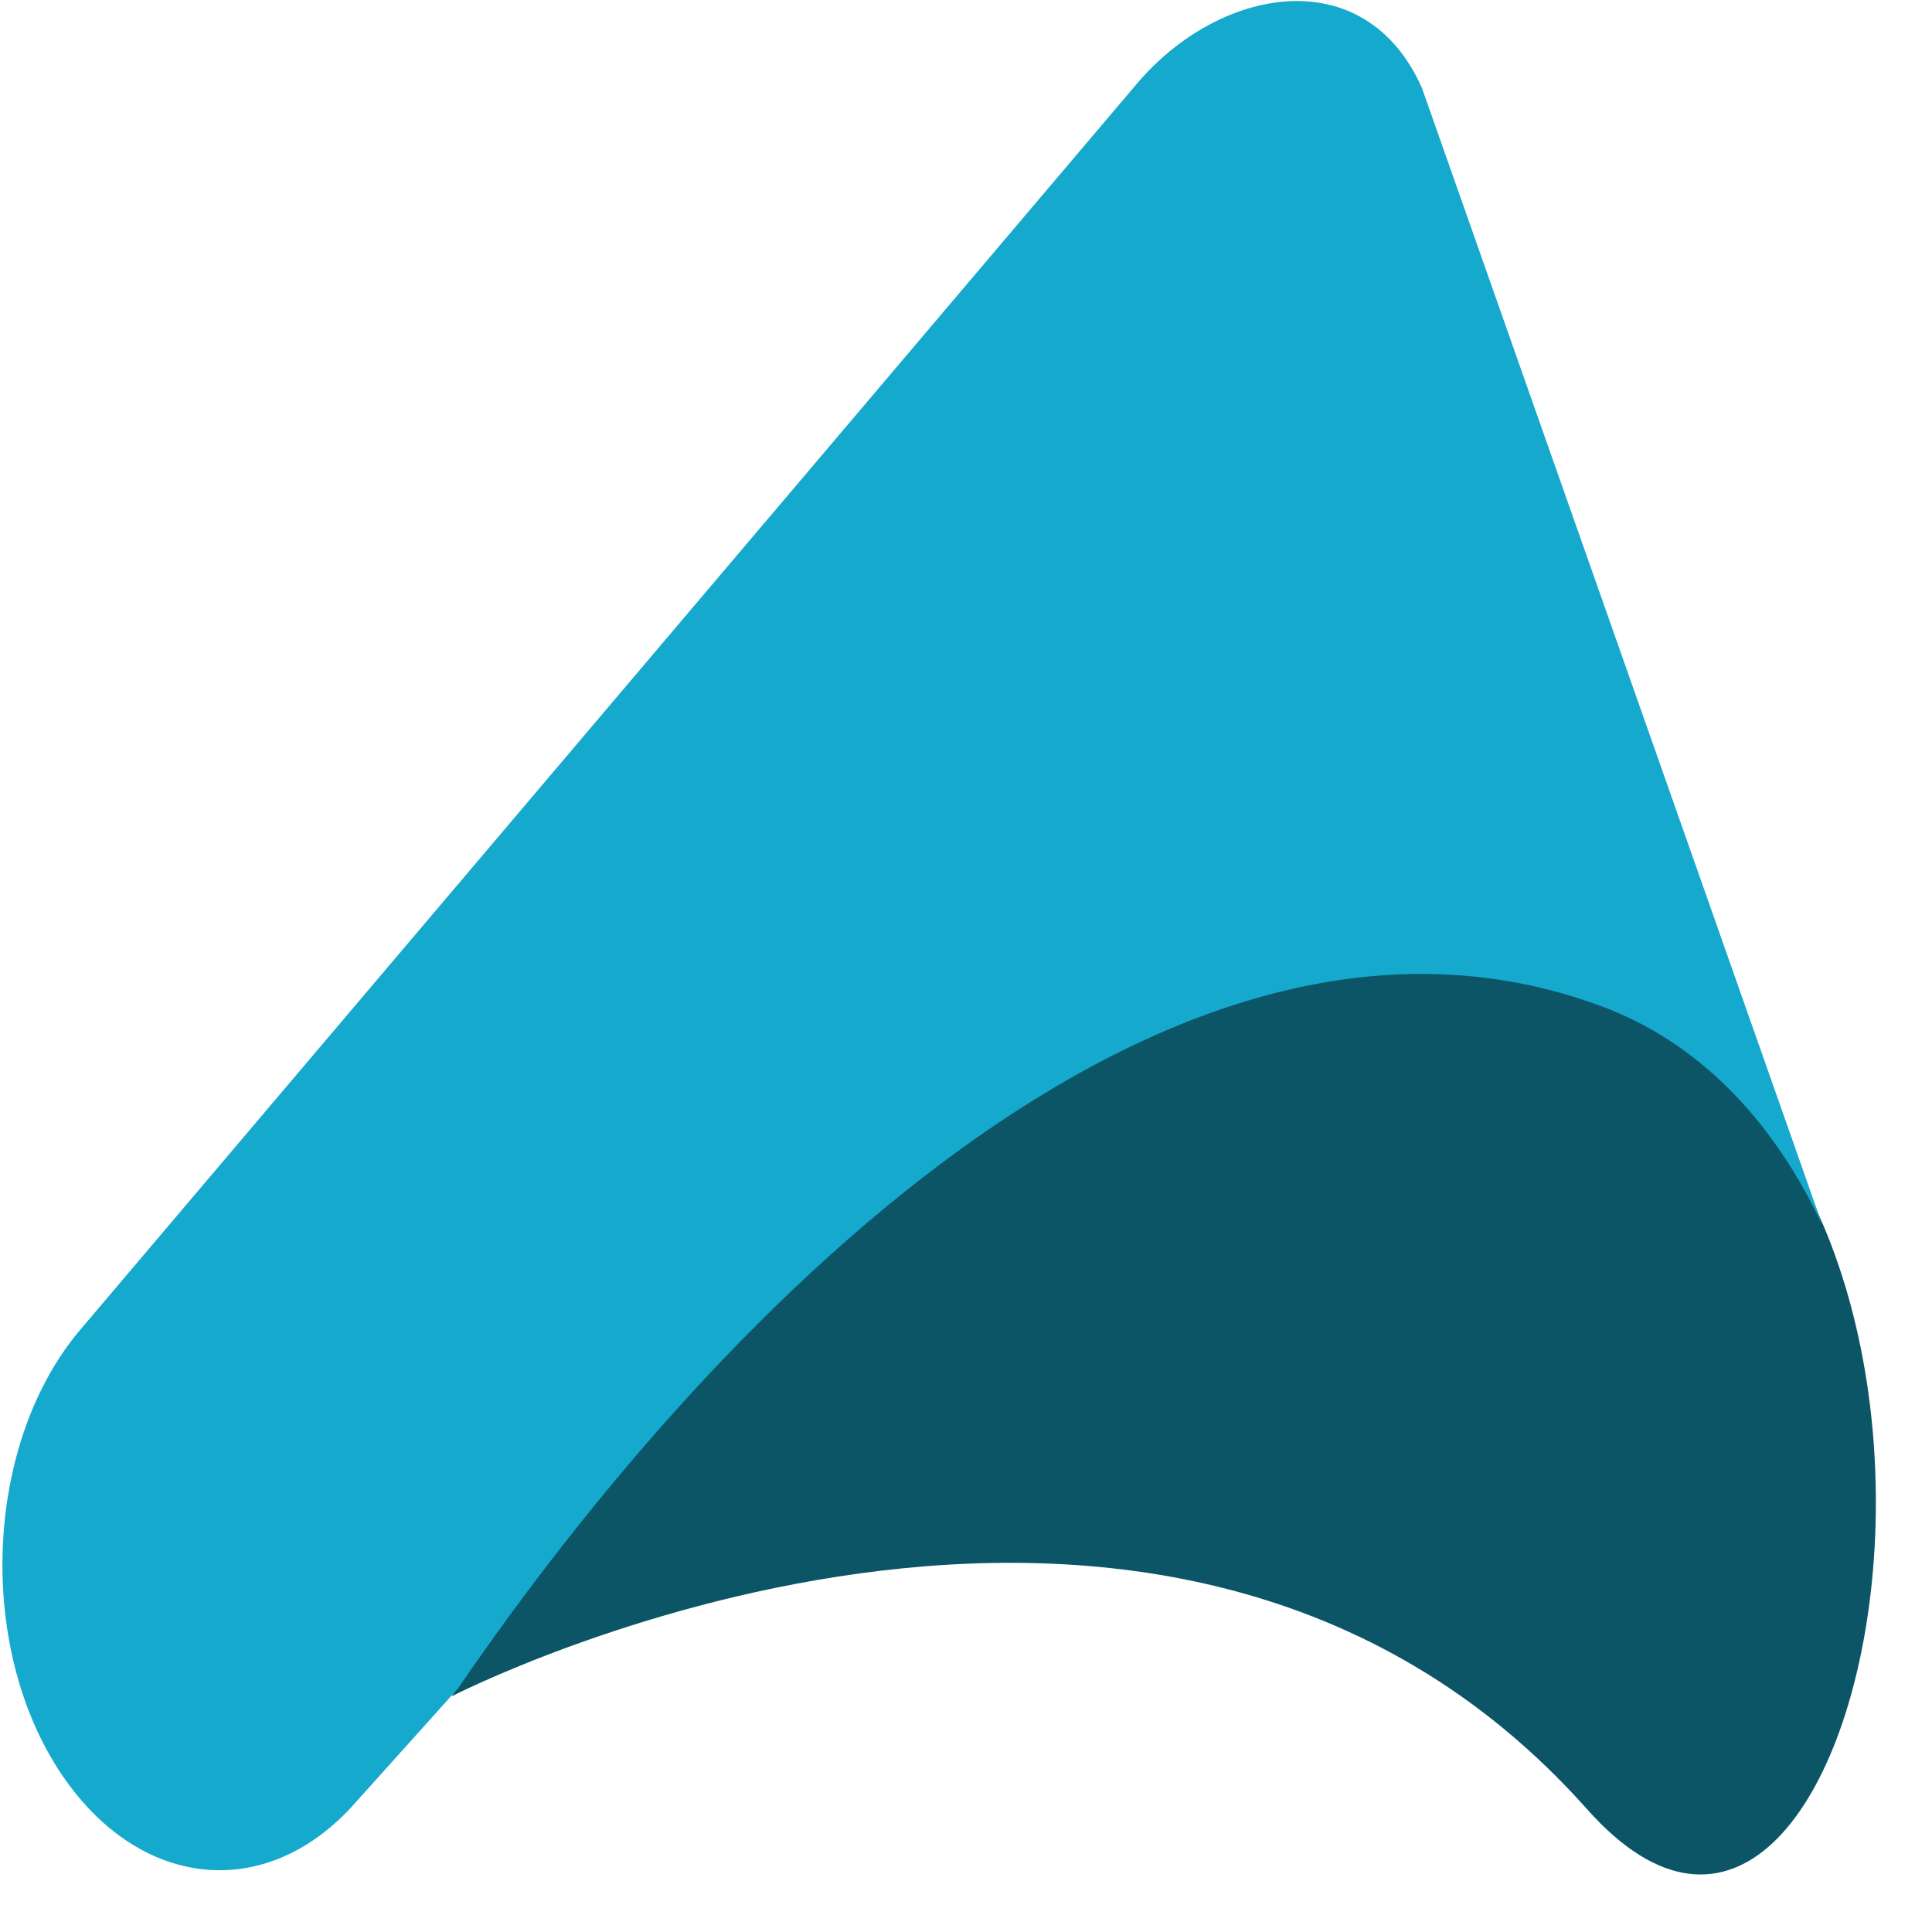
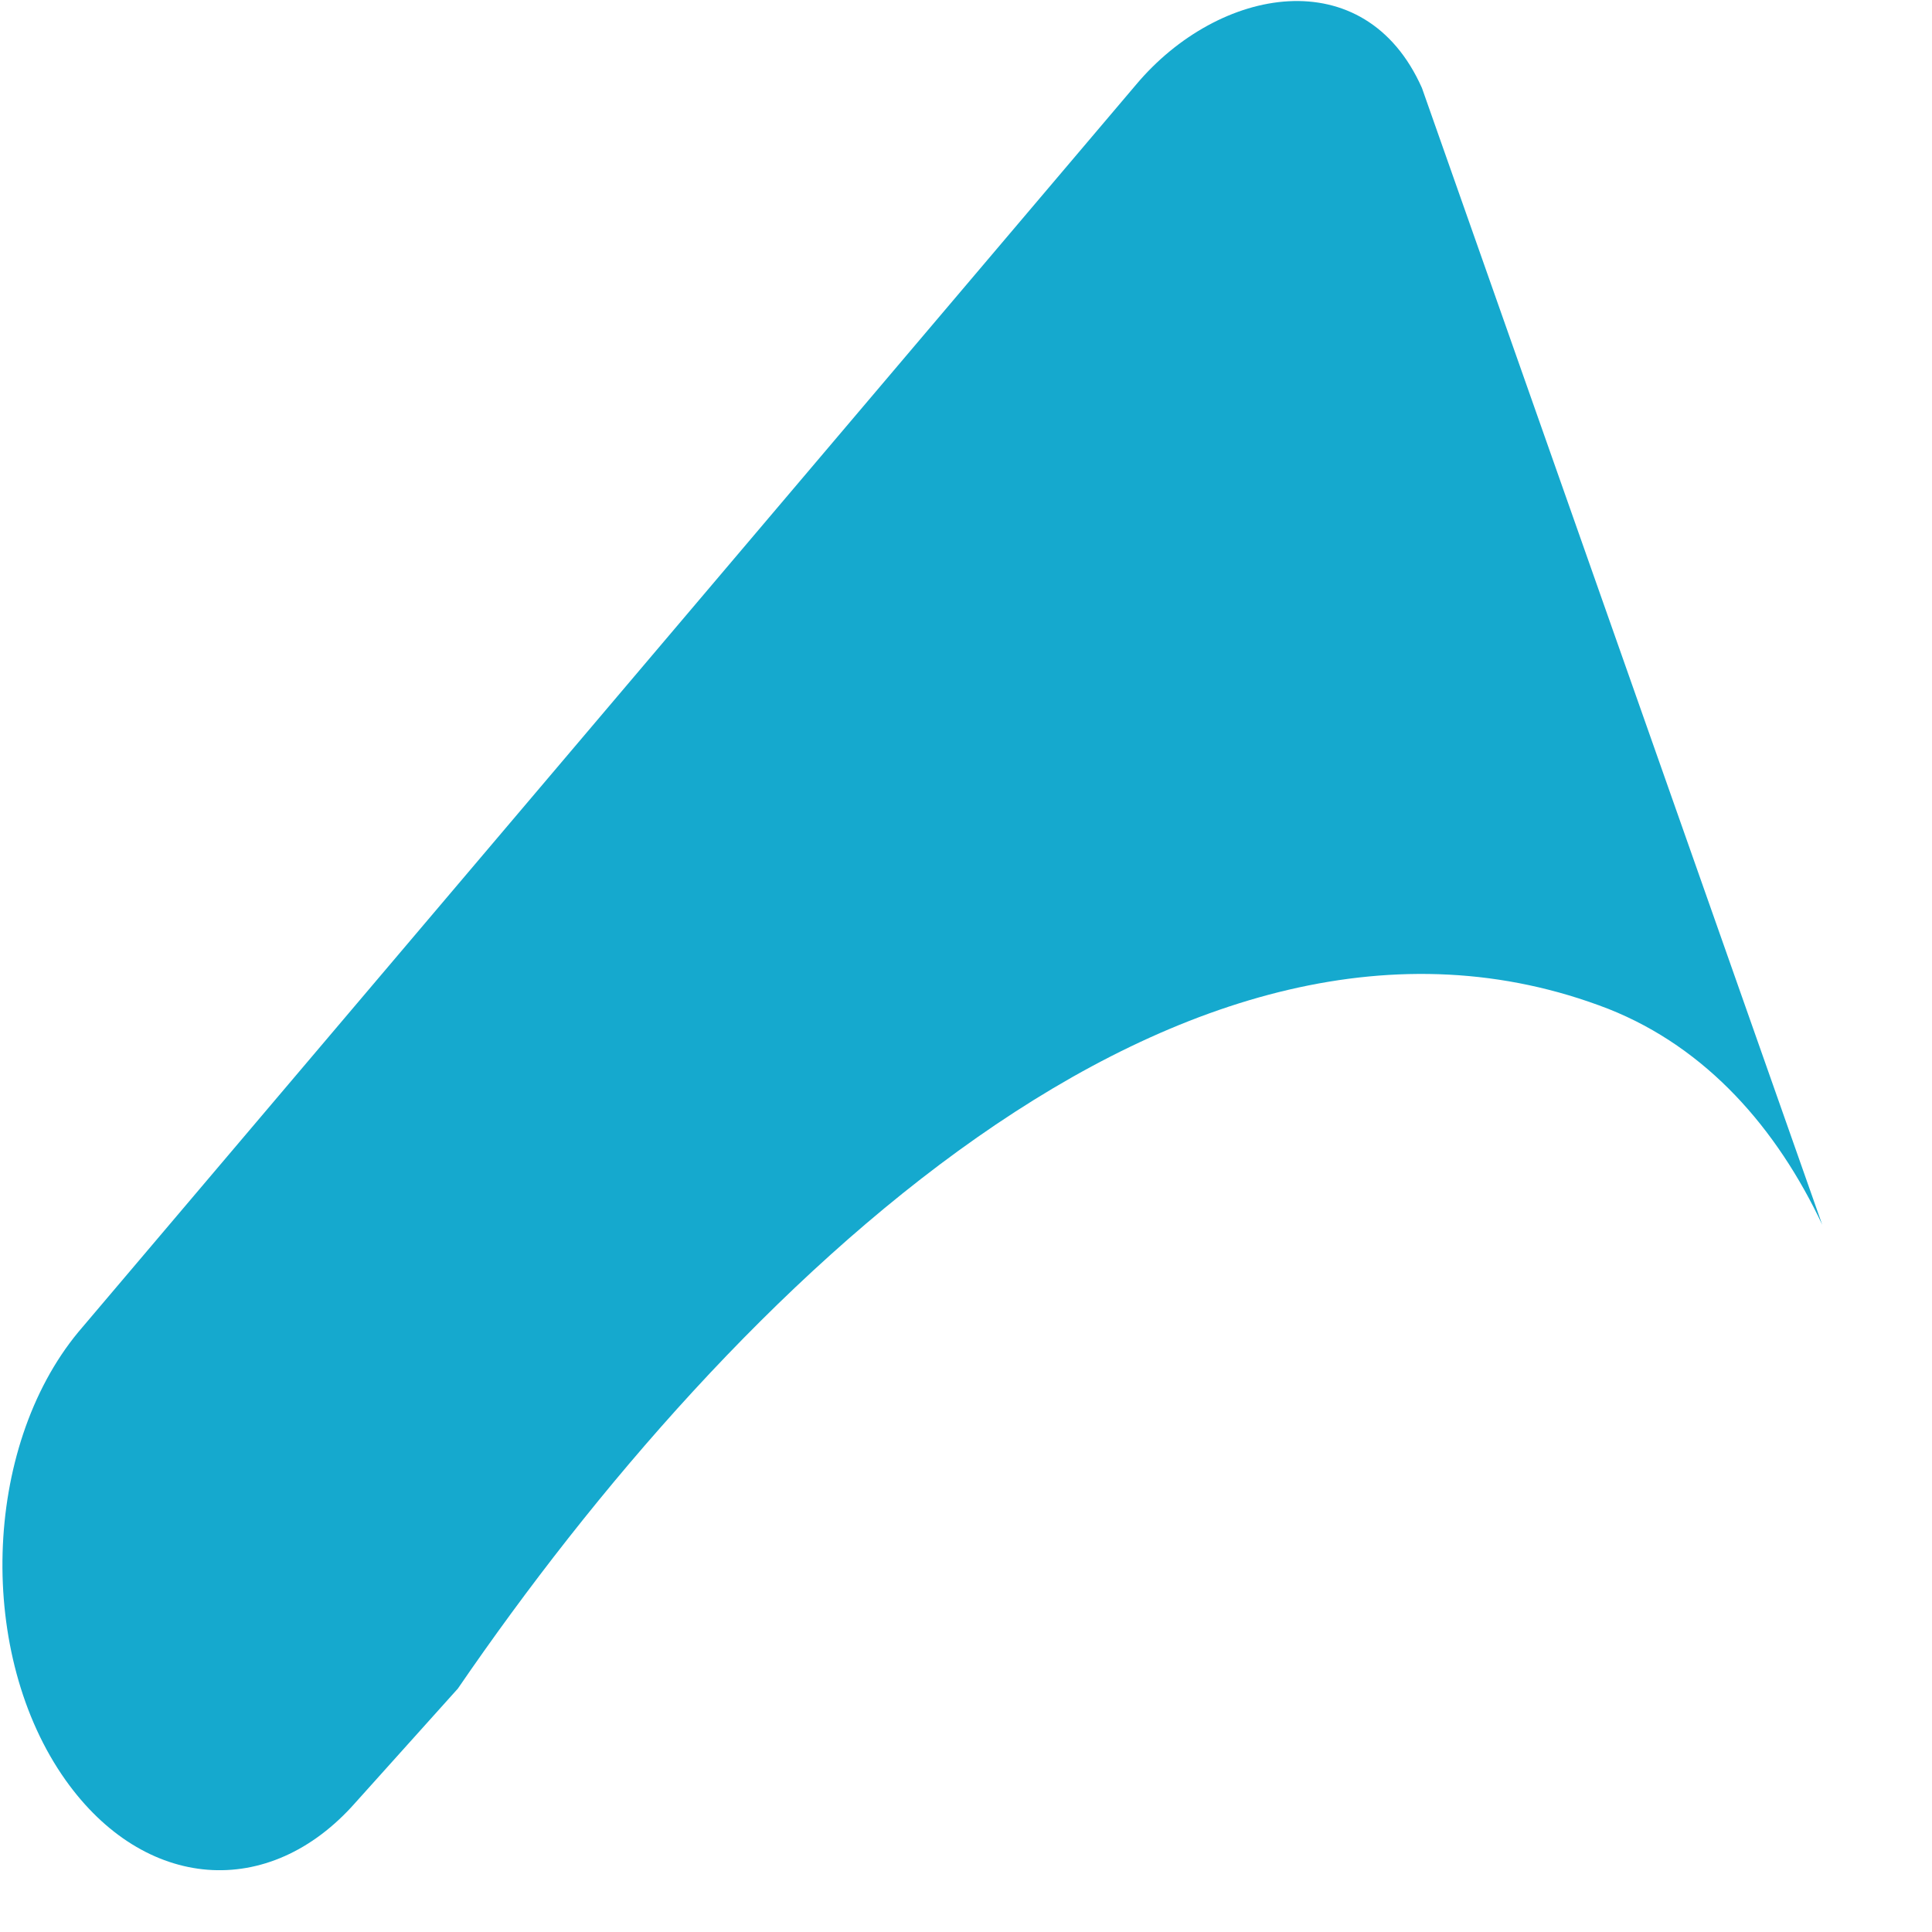
<svg xmlns="http://www.w3.org/2000/svg" width="32" height="32" viewBox="0 0 33 33" fill="none">
-   <path d="M27.11 30.904C31.979 36.383 35.099 20.021 27.34 17.005C20.829 14.466 14.278 18.819 7.713 28.975C7.713 28.975 19.839 22.732 27.11 30.904Z" fill="#0B5567" />
  <path d="M7.821 28.842C12.488 22.026 20.246 14.428 27.476 17.234C29.158 17.902 30.351 19.277 31.125 20.919L24.288 1.503C23.312 -0.692 20.816 -0.234 19.405 1.446L1.338 22.752C-0.303 24.737 -0.398 28.269 1.121 30.407C2.464 32.297 4.593 32.469 6.072 30.789L7.821 28.842Z" fill="#15A9CE" />
</svg>